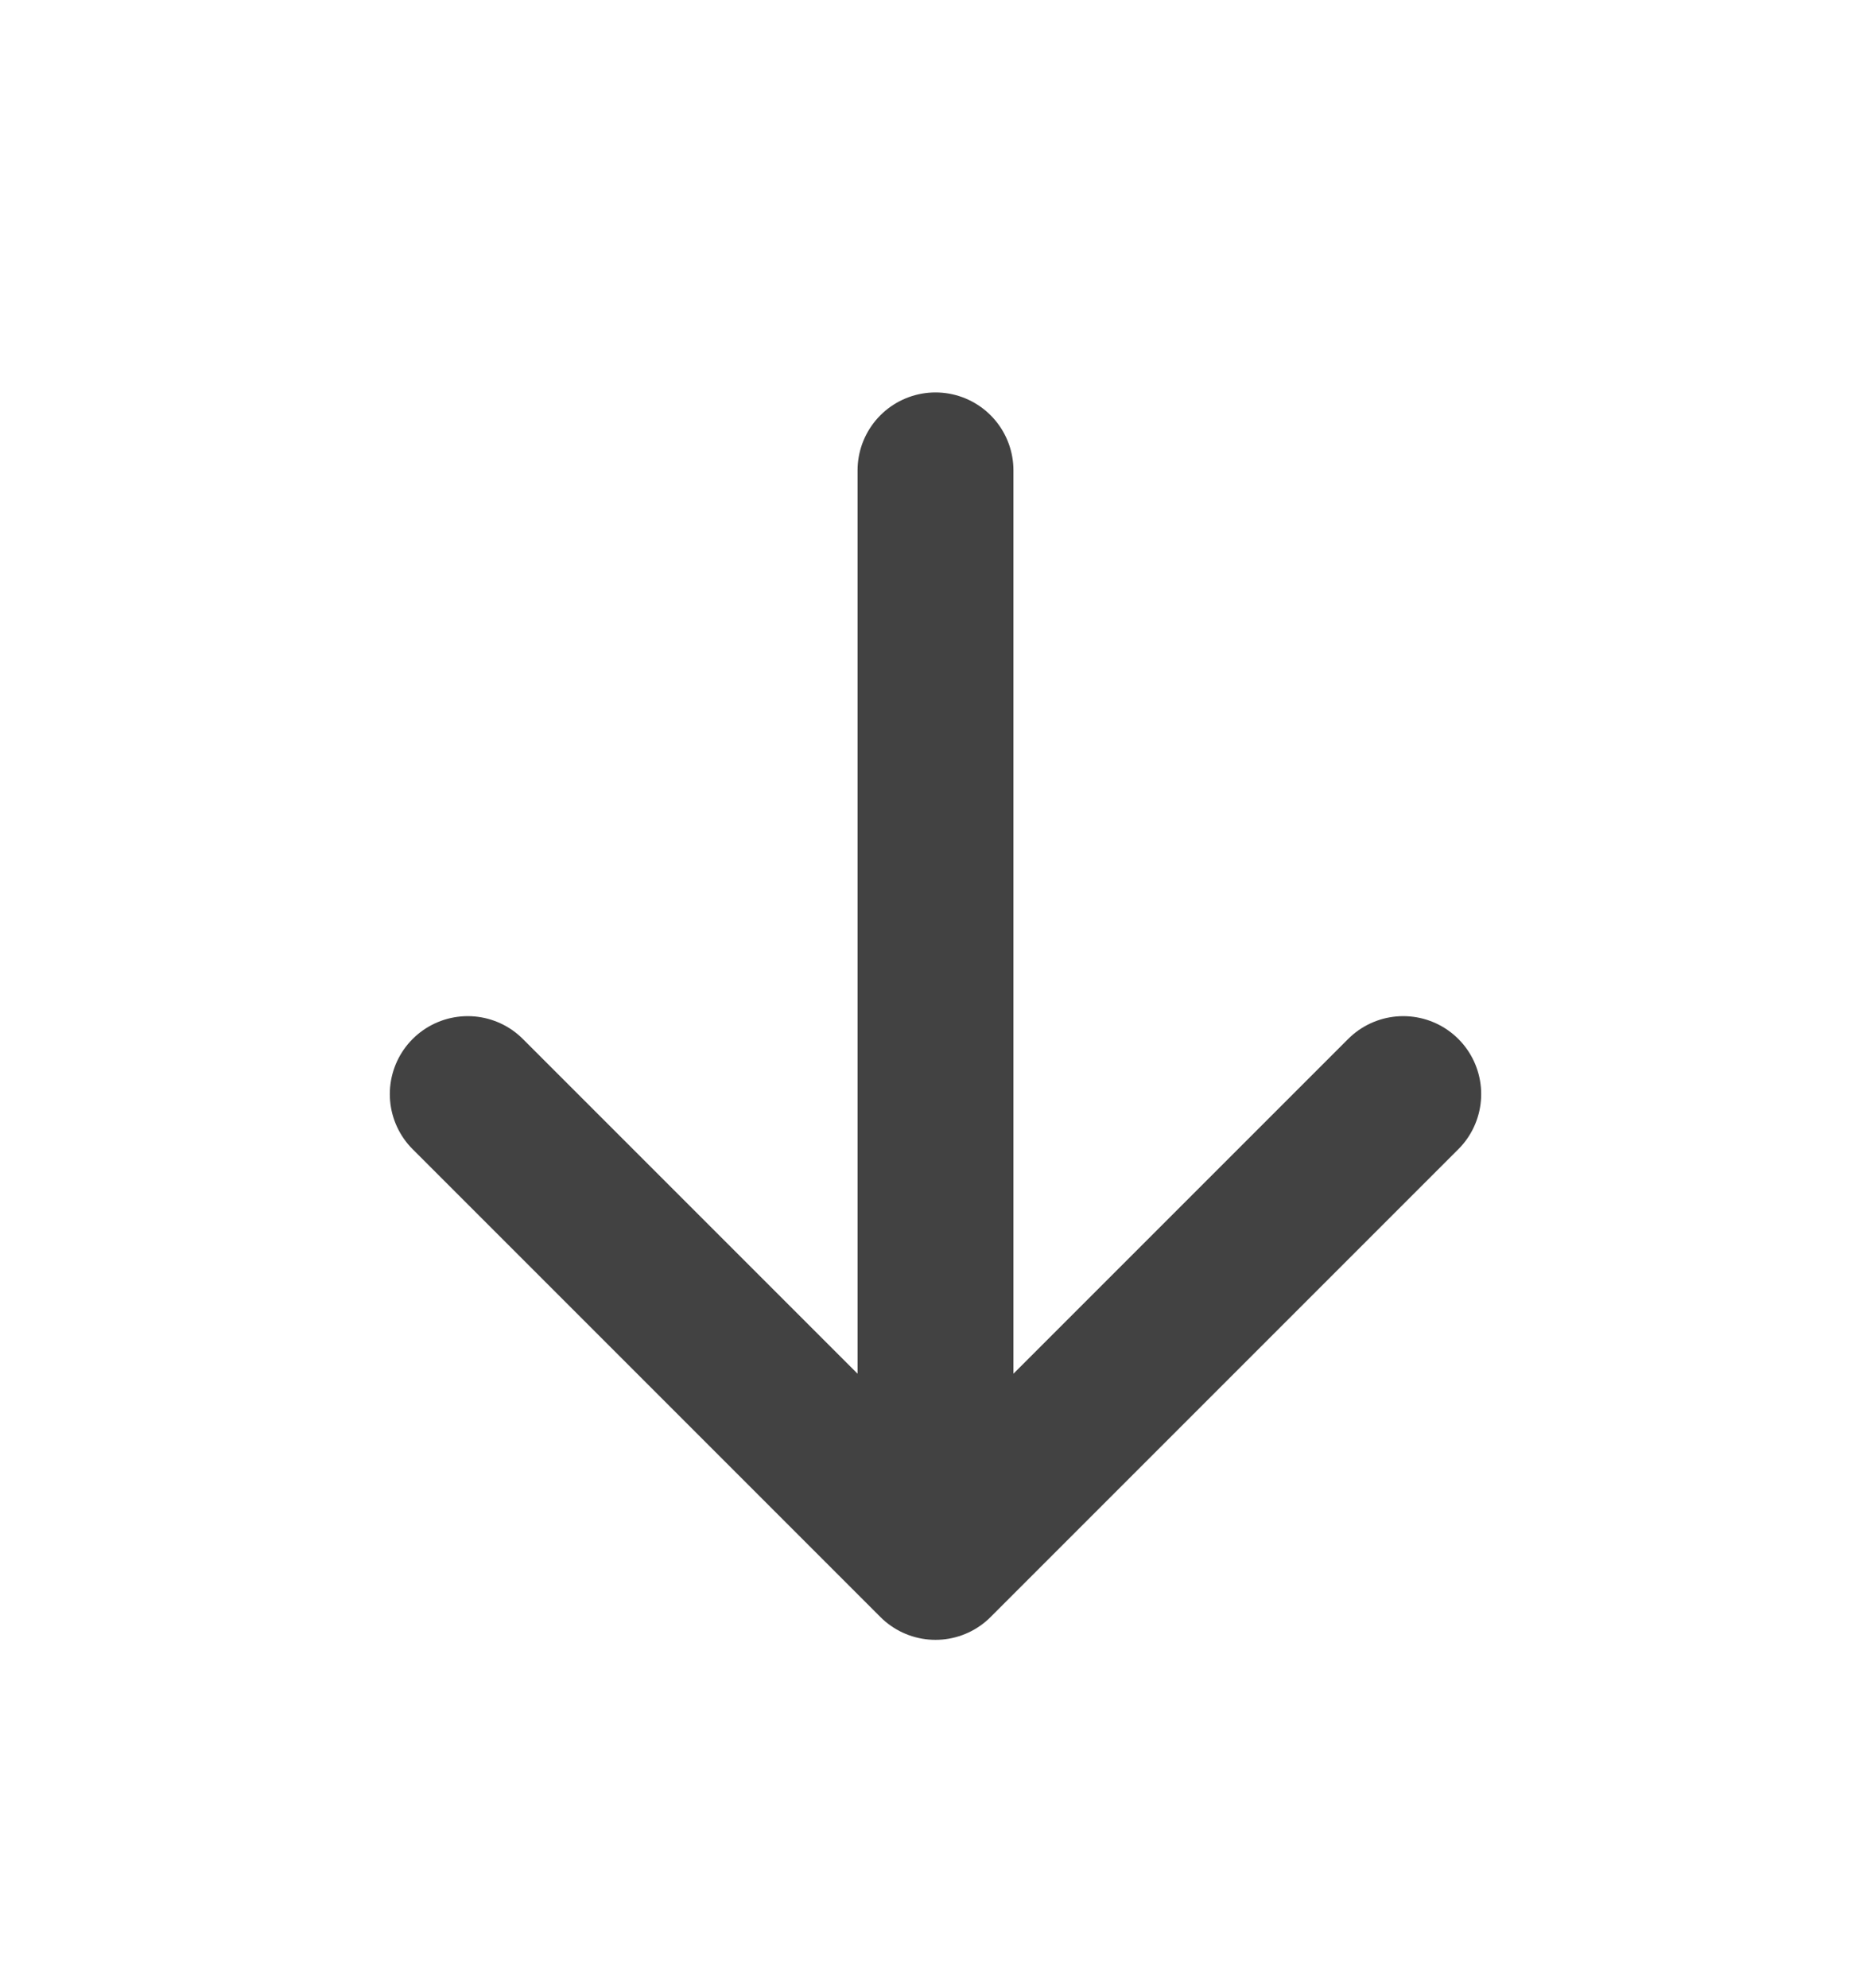
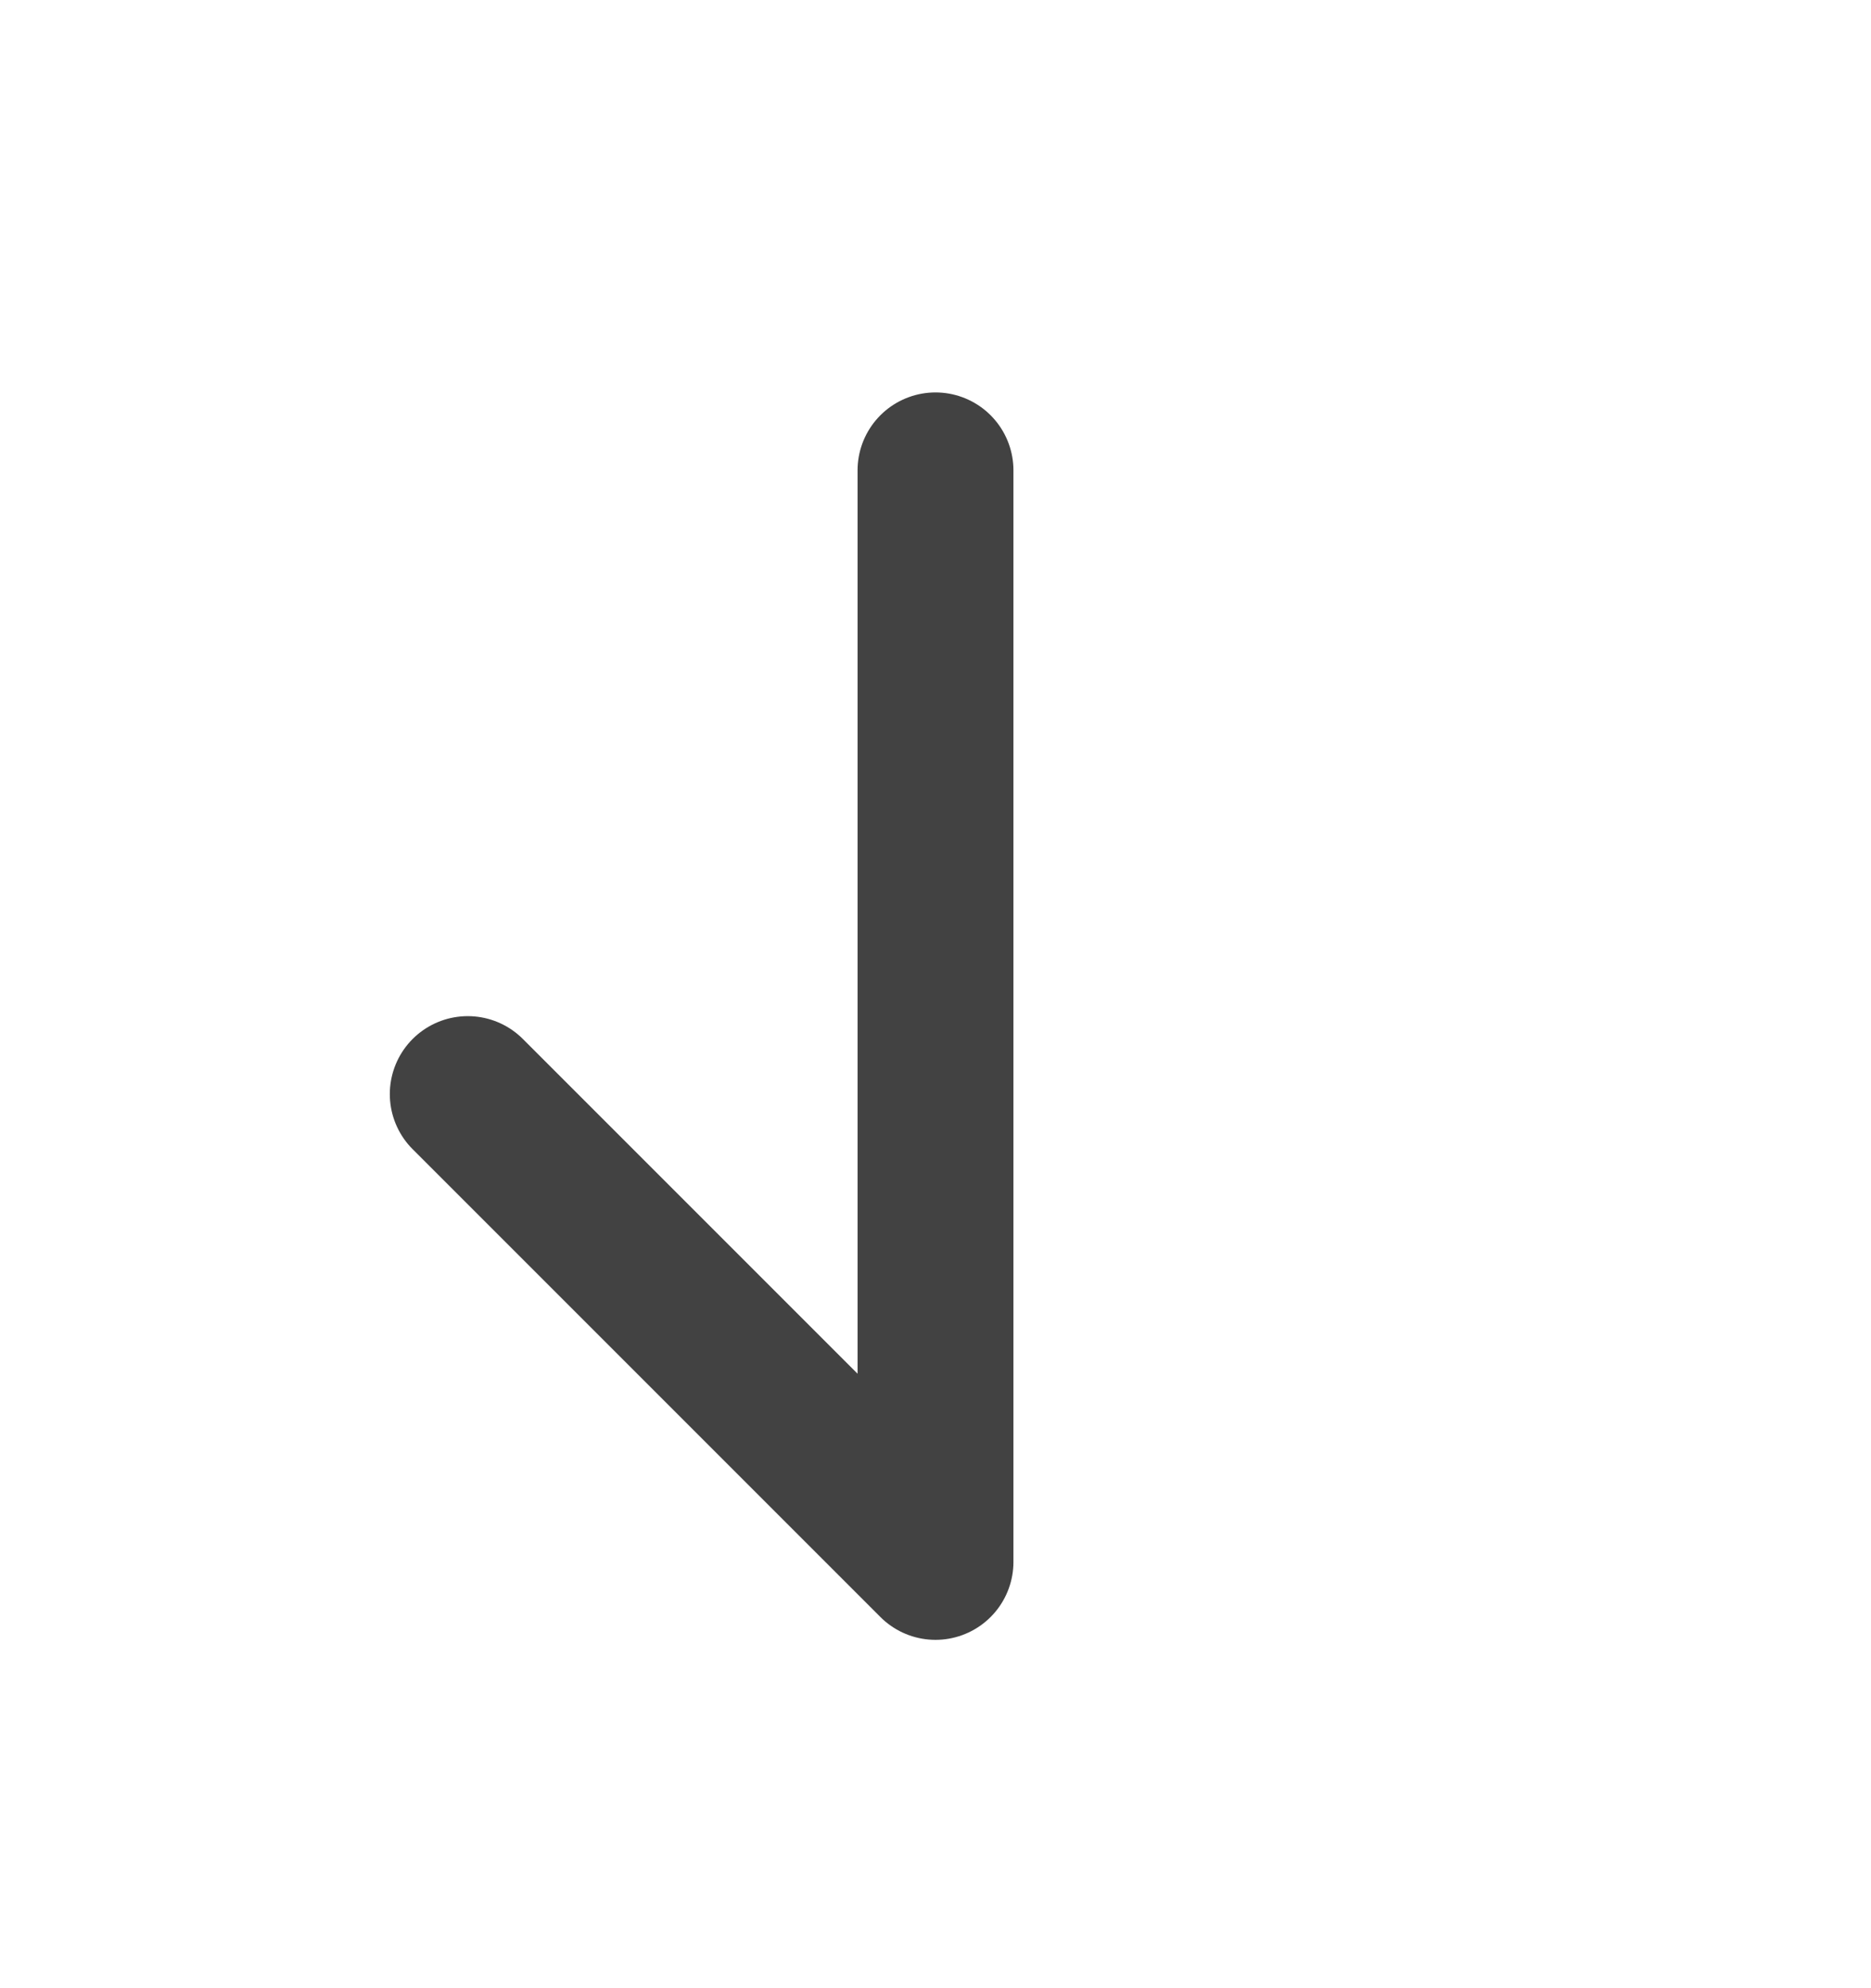
<svg xmlns="http://www.w3.org/2000/svg" width="16" height="17" viewBox="0 0 16 17" fill="none">
-   <path d="M8 13.355L4 9.355M8 13.355L12 9.355M8 13.355L8 4.022" stroke="#424242" stroke-width="1.333" stroke-linecap="round" stroke-linejoin="round" />
+   <path d="M8 13.355L4 9.355M8 13.355M8 13.355L8 4.022" stroke="#424242" stroke-width="1.333" stroke-linecap="round" stroke-linejoin="round" />
</svg>